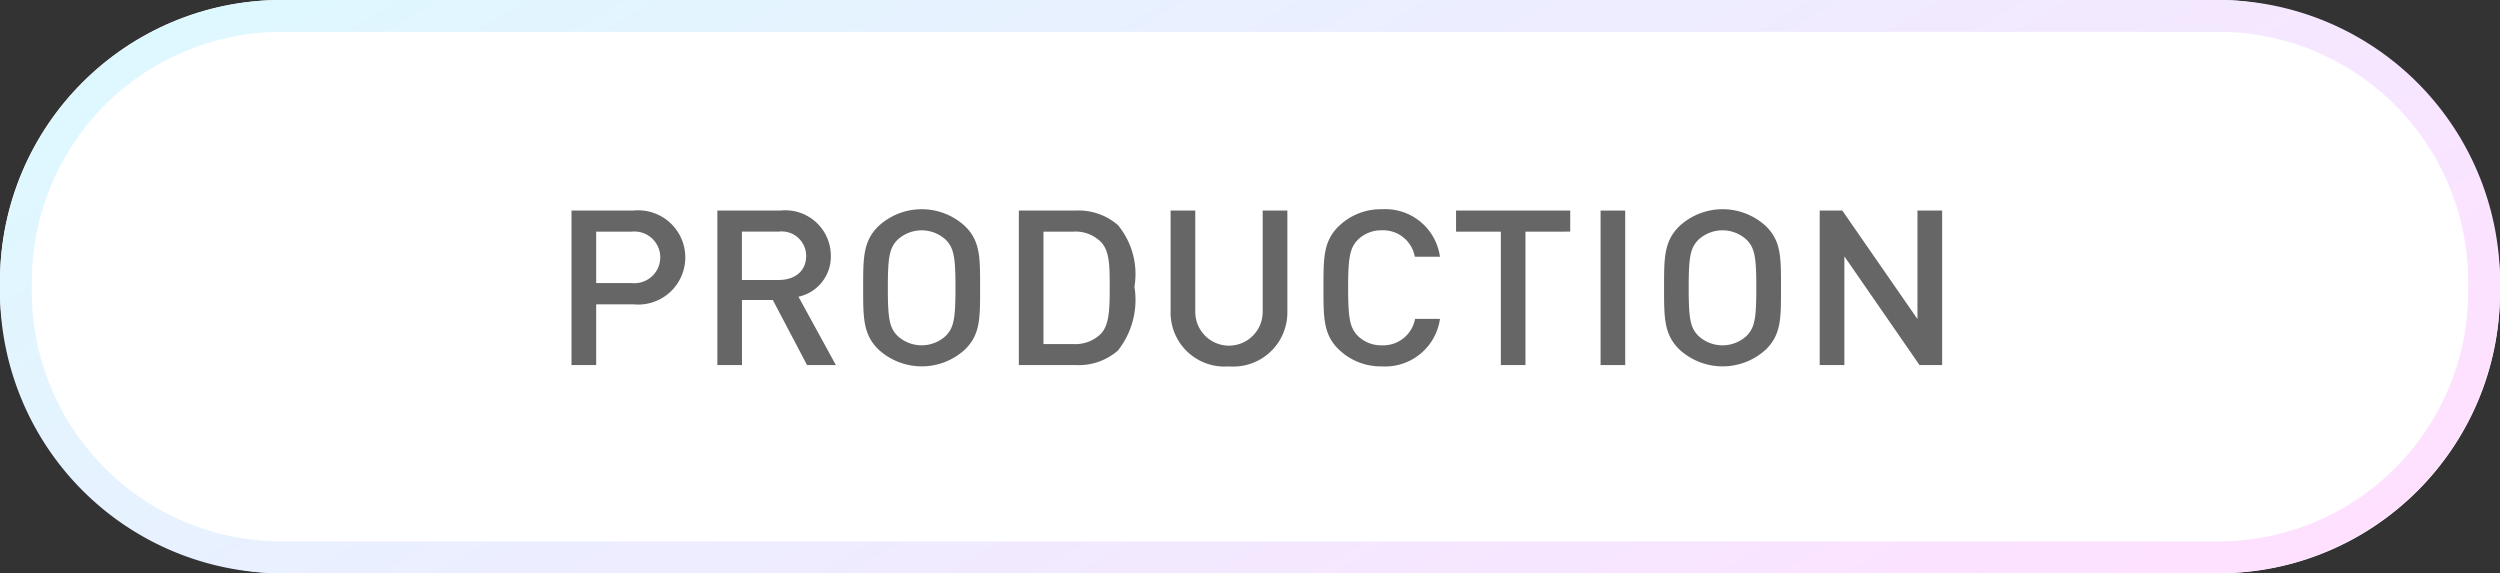
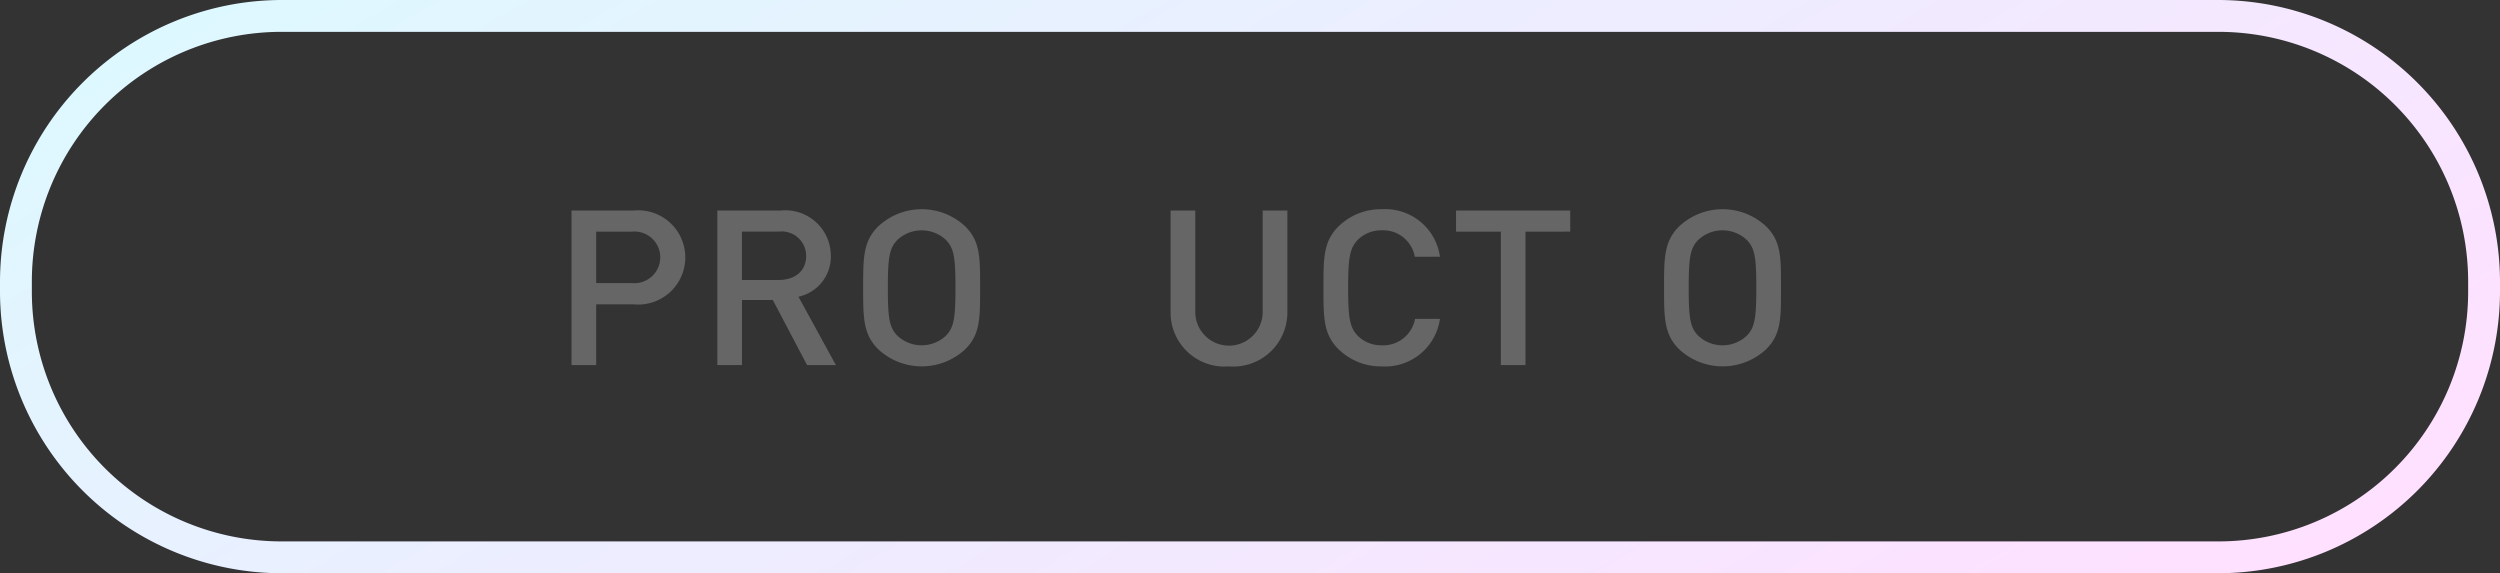
<svg xmlns="http://www.w3.org/2000/svg" viewBox="0 0 47.1 10.8">
  <rect x="0" y="0" width="47.1" height="10.8" fill="#333333" stroke="none" />
  <defs>
    <style>
      .cls-1 {
        fill: #fff;
      }

      .cls-2 {
        fill: url(#新規グラデーションスウォッチ_3);
      }

      .cls-3 {
        fill: #666;
      }
    </style>
    <linearGradient id="新規グラデーションスウォッチ_3" data-name="新規グラデーションスウォッチ 3" x1="30.804" y1="17.964" x2="16.296" y2="-7.164" gradientUnits="userSpaceOnUse">
      <stop offset="0" stop-color="#ffe0ff" />
      <stop offset="1" stop-color="#def8ff" />
    </linearGradient>
  </defs>
  <g id="レイヤー_2" data-name="レイヤー 2">
    <g id="SP_レイヤー_1" data-name="SP_レイヤー 1">
      <g>
        <g>
-           <rect class="cls-1" width="47.1" height="10.8" rx="5.3" />
          <path class="cls-2" d="M41.8.6a4.705,4.705,0,0,1,4.7,4.7v.2a4.705,4.705,0,0,1-4.7,4.7H5.3A4.705,4.705,0,0,1,.6,5.5V5.3A4.705,4.705,0,0,1,5.3.6H41.8m0-.6H5.3A5.316,5.316,0,0,0,0,5.3v.2a5.316,5.316,0,0,0,5.3,5.3H41.8a5.316,5.316,0,0,0,5.3-5.3V5.3A5.316,5.316,0,0,0,41.8,0Z" />
        </g>
        <g>
          <path class="cls-3" d="M11.929,5.733h-.697V6.878h-.465V3.967h1.162a.888.888,0,1,1,0,1.766Zm-.026-1.369h-.671v.969h.671a.487.487,0,1,0,0-.969Z" />
          <path class="cls-3" d="M15.205,6.878,14.56,5.652h-.581V6.878h-.464V3.967h1.188a.857.857,0,0,1,.95.85.772.772,0,0,1-.61.773l.705,1.288Zm-.538-2.515h-.689v.912h.689c.311,0,.521-.168.521-.454A.461.461,0,0,0,14.667,4.364Z" />
          <path class="cls-3" d="M18.172,6.592a1.203,1.203,0,0,1-1.613,0c-.301-.286-.297-.609-.297-1.17s-.004-.883.297-1.169a1.2,1.2,0,0,1,1.613,0c.302.286.293.609.293,1.169S18.474,6.306,18.172,6.592ZM17.82,4.519a.669.669,0,0,0-.912,0c-.15.155-.181.318-.181.903s.03.749.181.904a.669.669,0,0,0,.912,0c.15-.155.181-.319.181-.904S17.97,4.674,17.82,4.519Z" />
-           <path class="cls-3" d="M21.062,6.604a1.123,1.123,0,0,1-.791.274H19.195V3.967h1.076a1.127,1.127,0,0,1,.791.274,1.448,1.448,0,0,1,.311,1.161A1.54,1.54,0,0,1,21.062,6.604ZM20.743,4.56a.677.677,0,0,0-.52-.196h-.564V6.482h.564a.68.68,0,0,0,.52-.196c.159-.168.164-.482.164-.884S20.903,4.727,20.743,4.56Z" />
          <path class="cls-3" d="M23.152,6.903A1.016,1.016,0,0,1,22.054,5.897v-1.93h.465V5.877a.635.635,0,0,0,1.27,0V3.967h.465v1.93A1.019,1.019,0,0,1,23.152,6.903Z" />
          <path class="cls-3" d="M26.036,6.903a1.141,1.141,0,0,1-.805-.311c-.301-.286-.297-.609-.297-1.17s-.004-.883.297-1.169a1.138,1.138,0,0,1,.805-.311,1.04,1.04,0,0,1,1.093.895h-.474a.605.605,0,0,0-.619-.498.629.629,0,0,0-.452.176c-.15.155-.185.322-.185.907s.034.753.185.908a.629.629,0,0,0,.452.176.611.611,0,0,0,.624-.499h.469A1.043,1.043,0,0,1,26.036,6.903Z" />
          <path class="cls-3" d="M28.74,4.364V6.878h-.464V4.364h-.844V3.967h2.151v.397Z" />
-           <path class="cls-3" d="M30.155,6.878V3.967h.464V6.878Z" />
          <path class="cls-3" d="M33.261,6.592a1.203,1.203,0,0,1-1.613,0c-.301-.286-.297-.609-.297-1.17s-.004-.883.297-1.169a1.2,1.2,0,0,1,1.613,0c.302.286.293.609.293,1.169S33.563,6.306,33.261,6.592Zm-.353-2.073a.668.668,0,0,0-.912,0c-.15.155-.181.318-.181.903s.03.749.181.904a.668.668,0,0,0,.912,0c.15-.155.181-.319.181-.904S33.059,4.674,32.908,4.519Z" />
-           <path class="cls-3" d="M36.164,6.878,34.748,4.83V6.878h-.465V3.967h.426l1.416,2.044V3.967H36.59V6.878Z" />
        </g>
      </g>
    </g>
  </g>
</svg>